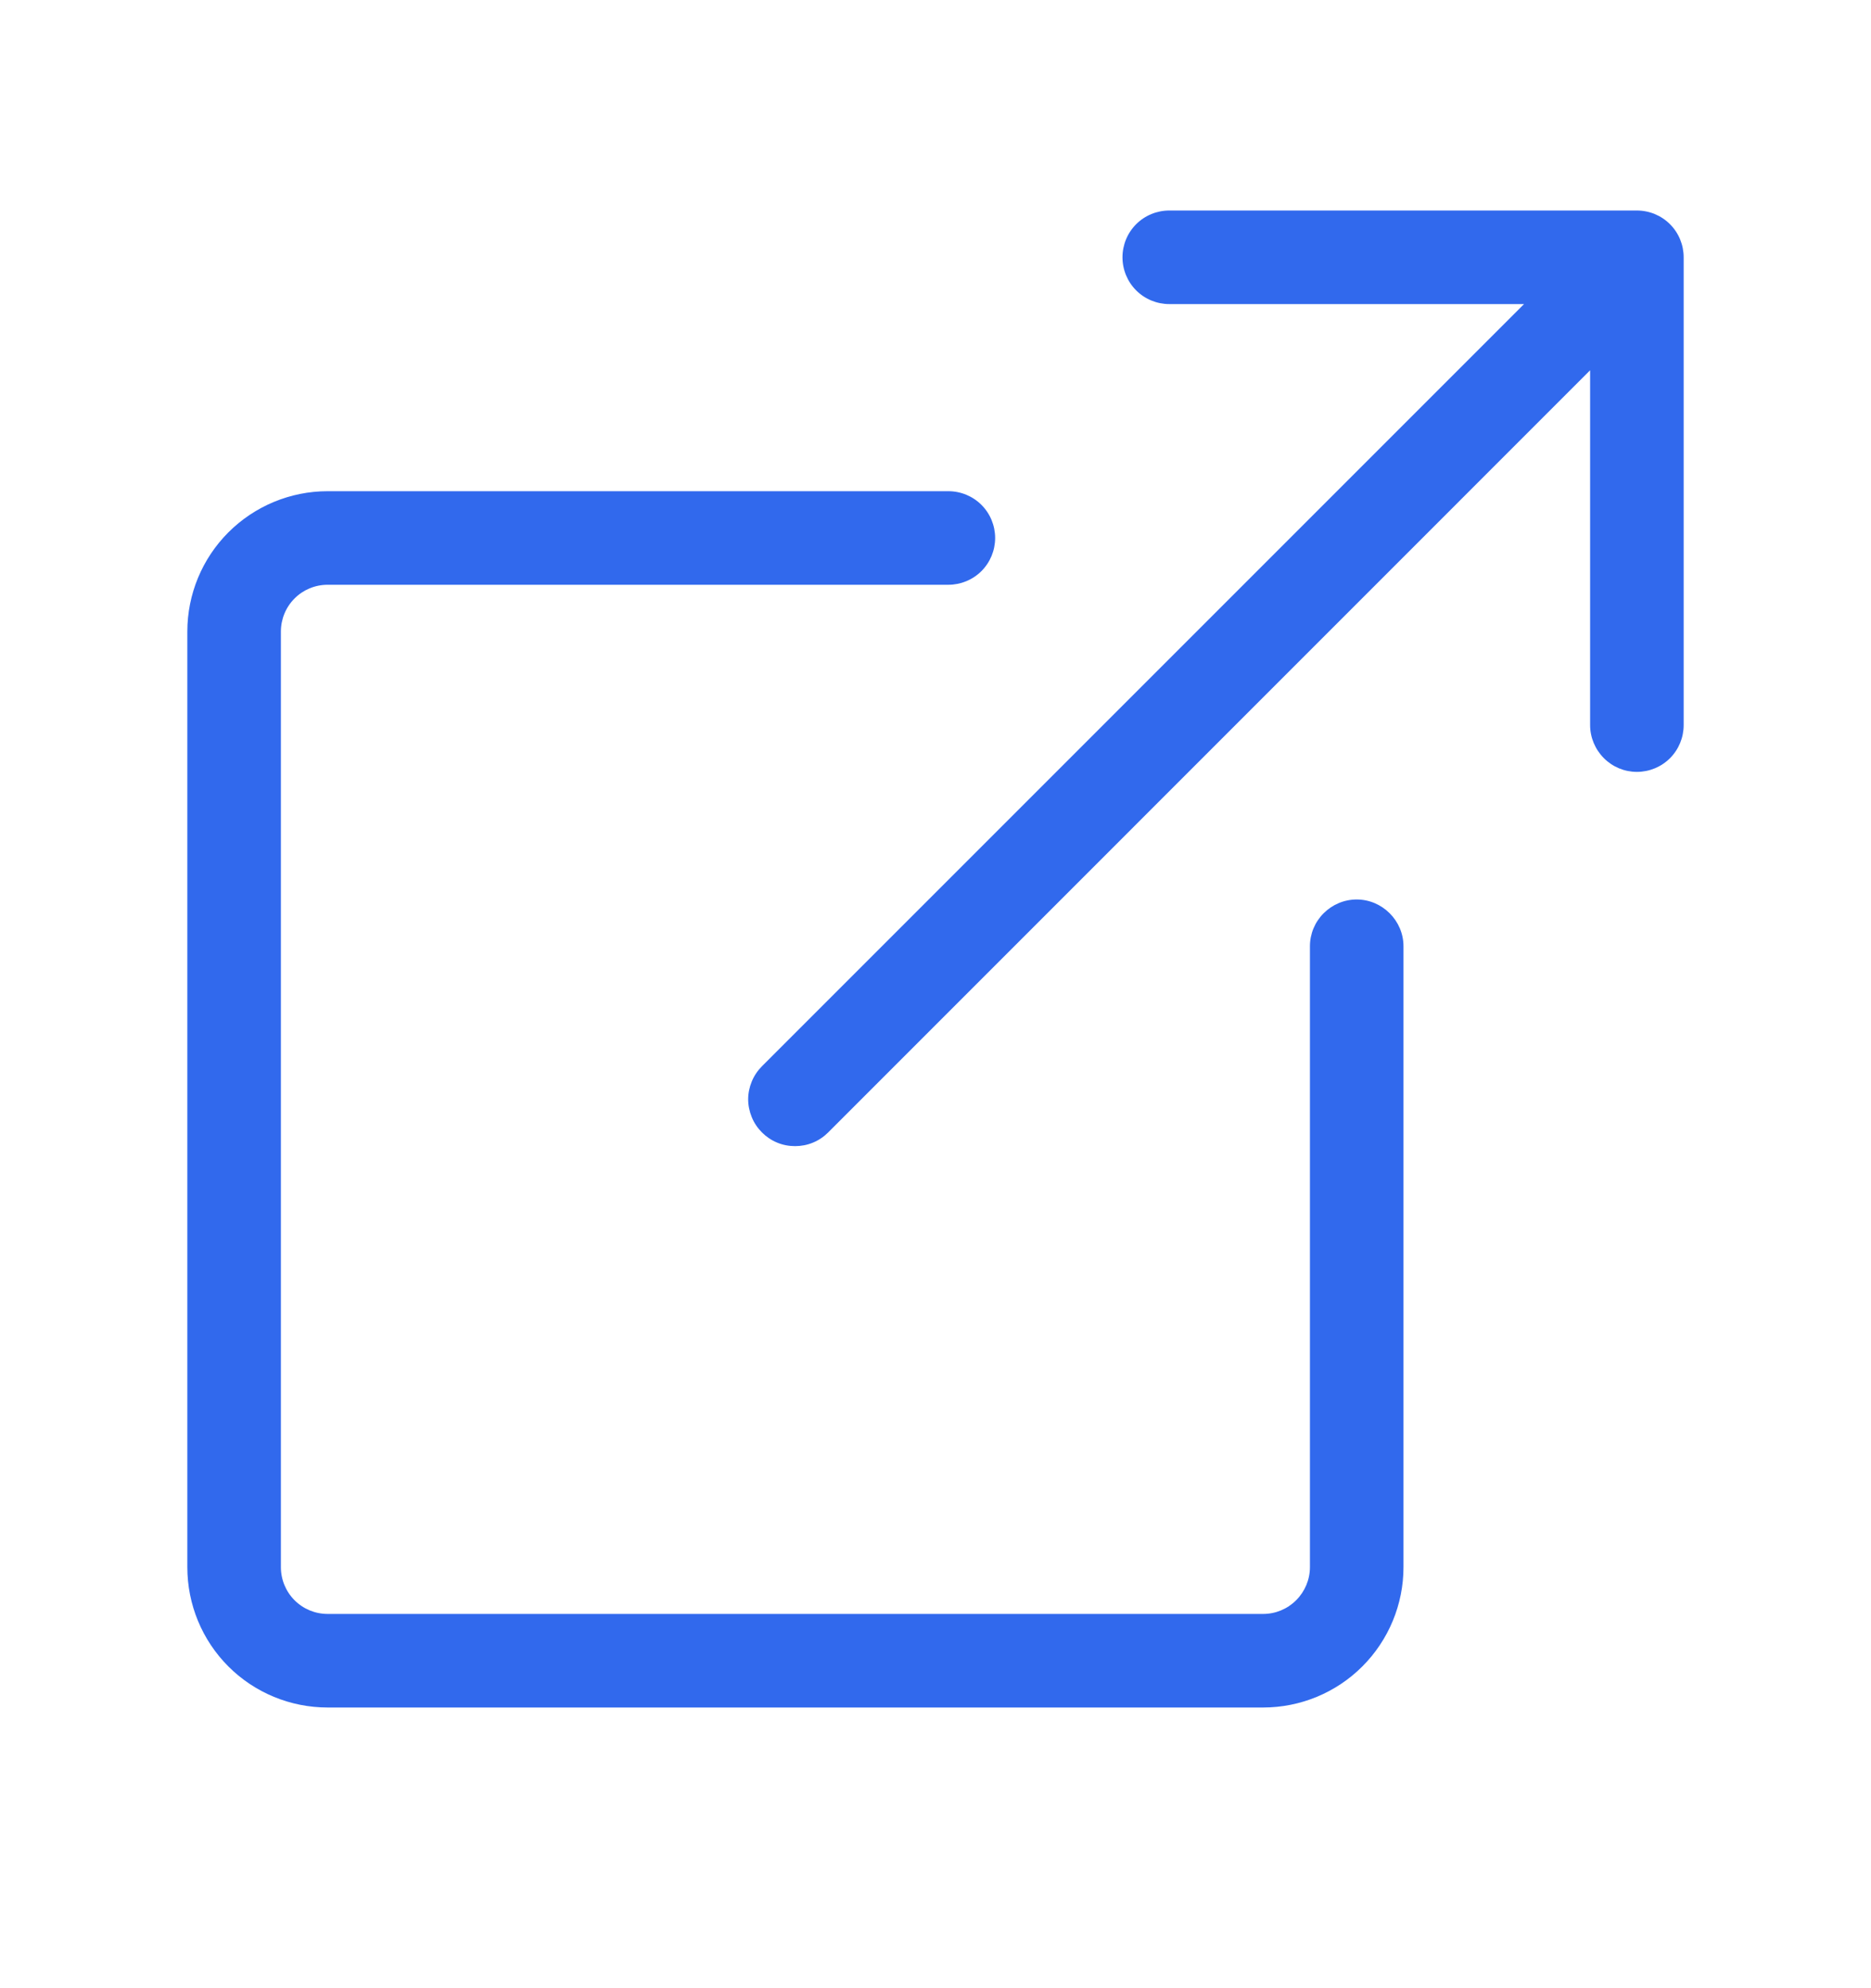
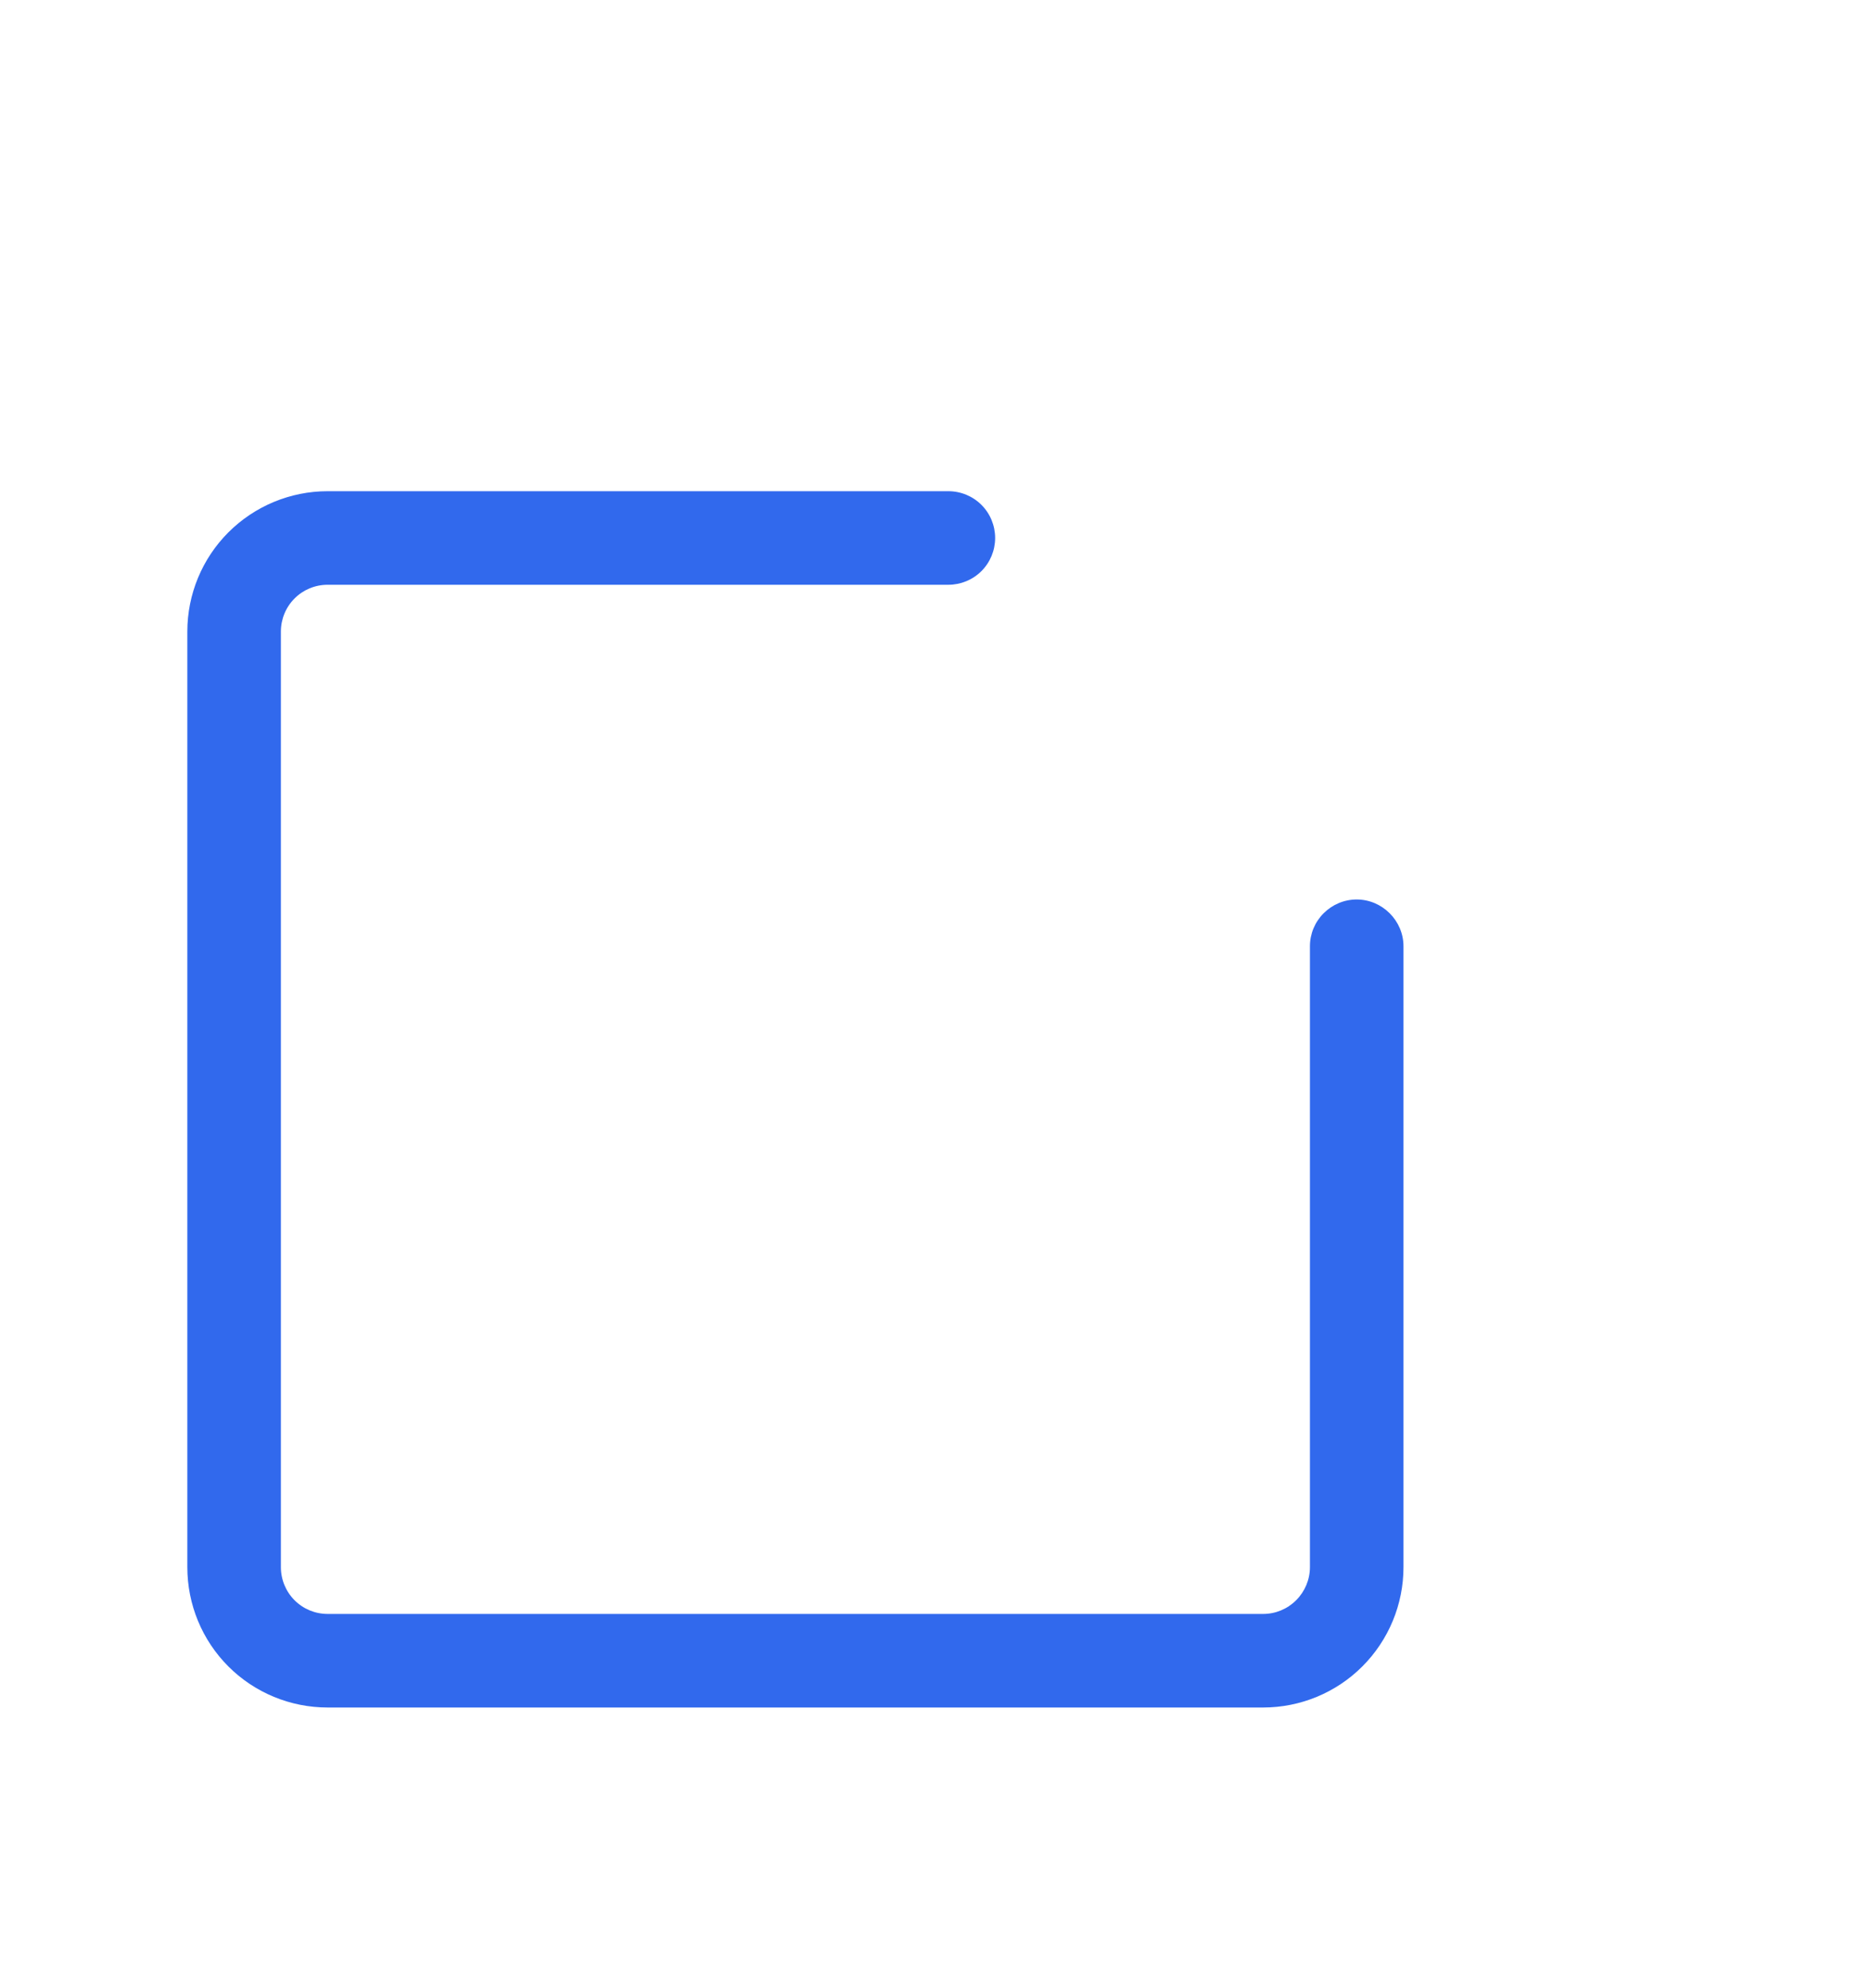
<svg xmlns="http://www.w3.org/2000/svg" width="16" height="17" viewBox="0 0 16 17" fill="none">
  <path fill-rule="evenodd" clip-rule="evenodd" d="M8.51 4.6C8.51 4.494 8.468 4.392 8.393 4.317C8.318 4.242 8.216 4.2 8.11 4.2H2.802C2.483 4.2 2.178 4.327 1.953 4.552C1.728 4.777 1.602 5.082 1.602 5.4L1.602 13.4C1.602 13.719 1.728 14.024 1.953 14.249C2.178 14.474 2.483 14.6 2.802 14.6H10.802C11.12 14.6 11.425 14.474 11.65 14.249C11.875 14.024 12.002 13.719 12.002 13.4V8.091C12.002 7.985 11.959 7.884 11.884 7.809C11.809 7.734 11.708 7.691 11.602 7.691C11.495 7.691 11.394 7.734 11.319 7.809C11.244 7.884 11.202 7.985 11.202 8.091V13.4C11.202 13.506 11.159 13.608 11.084 13.683C11.009 13.758 10.908 13.8 10.802 13.8H2.802C2.695 13.8 2.594 13.758 2.519 13.683C2.444 13.608 2.402 13.506 2.402 13.4V5.4C2.402 5.294 2.444 5.192 2.519 5.117C2.594 5.042 2.695 5 2.802 5H8.11C8.216 5 8.318 4.958 8.393 4.883C8.468 4.808 8.51 4.706 8.51 4.6Z" fill="#3169ED" />
-   <path fill-rule="evenodd" clip-rule="evenodd" d="M14.398 2.2C14.398 2.094 14.356 1.992 14.281 1.917C14.206 1.842 14.104 1.8 13.998 1.8H9.999C9.893 1.8 9.791 1.842 9.716 1.917C9.641 1.992 9.599 2.094 9.599 2.2C9.599 2.306 9.641 2.408 9.716 2.483C9.791 2.558 9.893 2.6 9.999 2.6H13.033L6.516 9.117C6.479 9.154 6.449 9.198 6.429 9.247C6.409 9.295 6.398 9.347 6.398 9.4C6.398 9.452 6.409 9.504 6.429 9.553C6.449 9.602 6.479 9.646 6.516 9.683C6.553 9.72 6.597 9.75 6.646 9.77C6.694 9.79 6.746 9.8 6.799 9.8C6.852 9.8 6.904 9.79 6.952 9.77C7.001 9.75 7.045 9.72 7.082 9.683L13.598 3.166V6.2C13.598 6.306 13.641 6.408 13.716 6.483C13.791 6.558 13.892 6.6 13.998 6.6C14.104 6.6 14.206 6.558 14.281 6.483C14.356 6.408 14.398 6.306 14.398 6.2V2.2Z" fill="#3169ED" />
</svg>